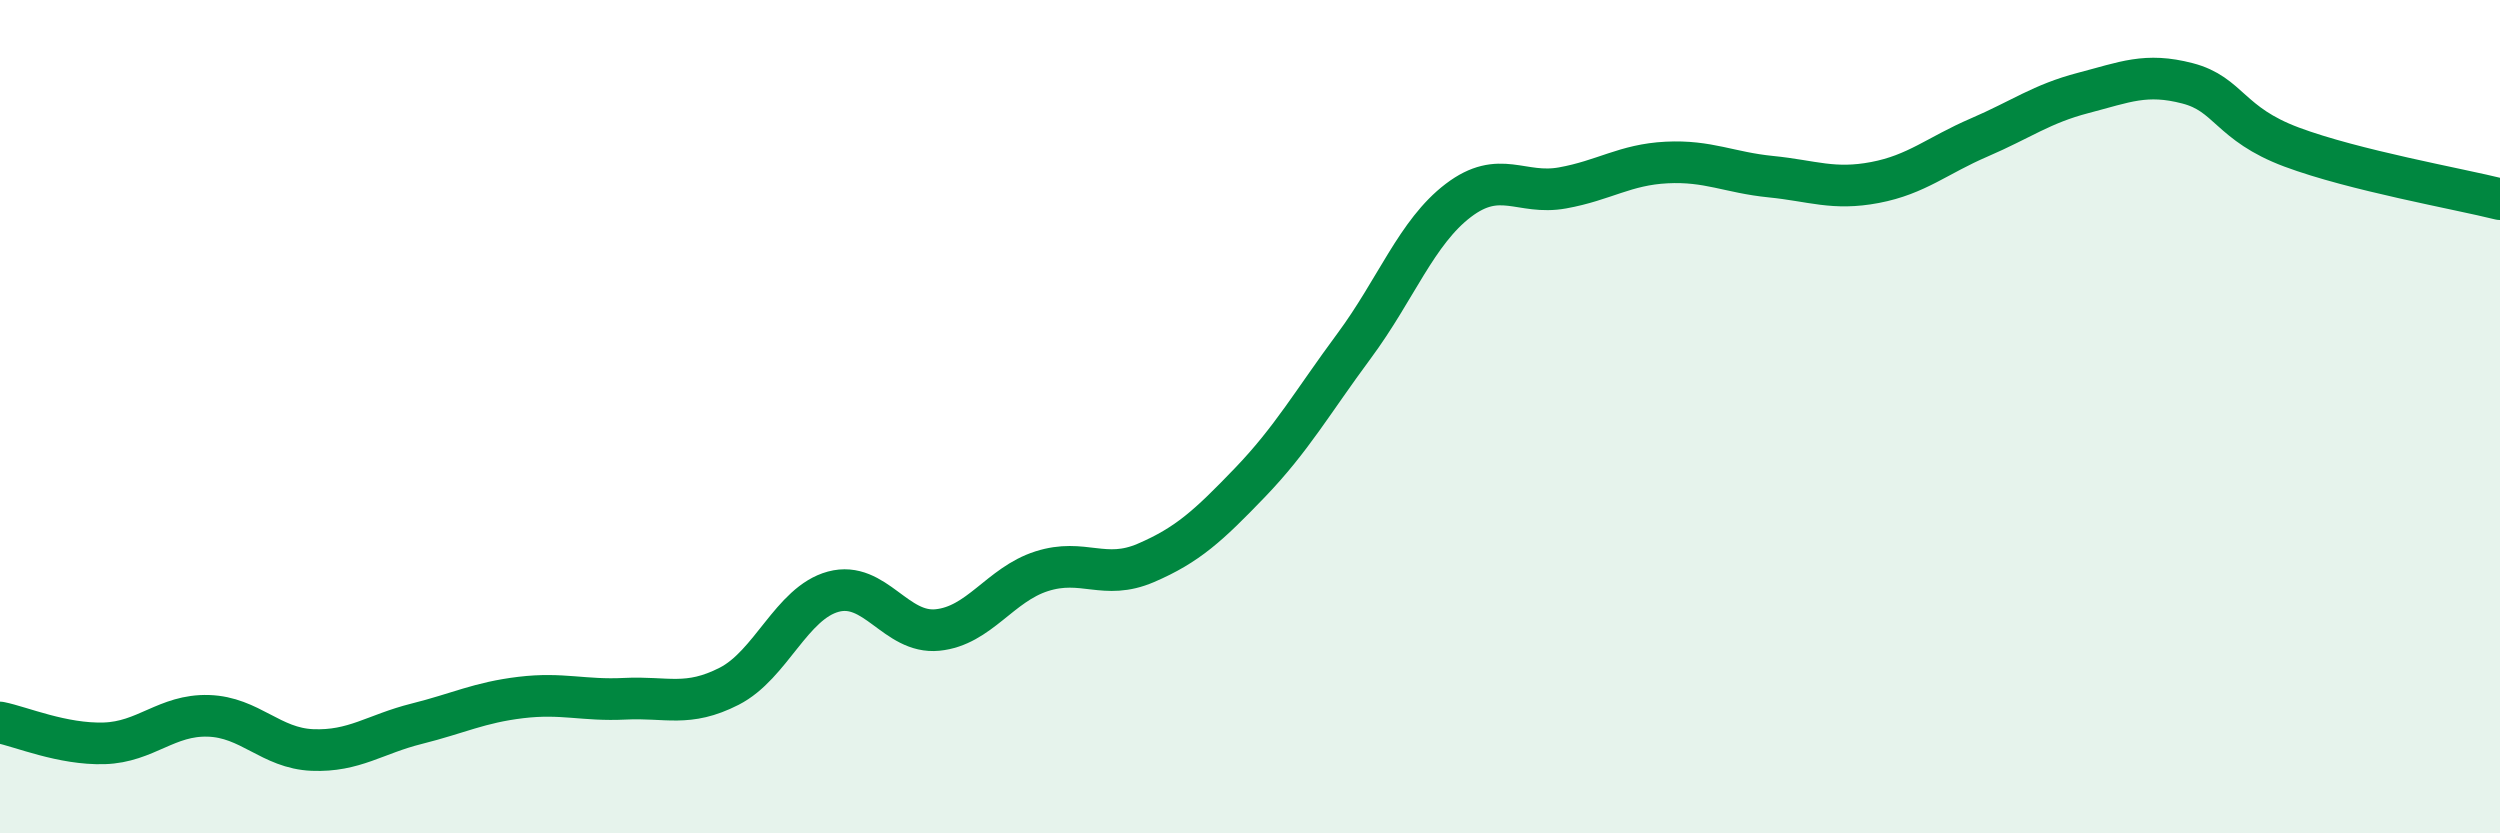
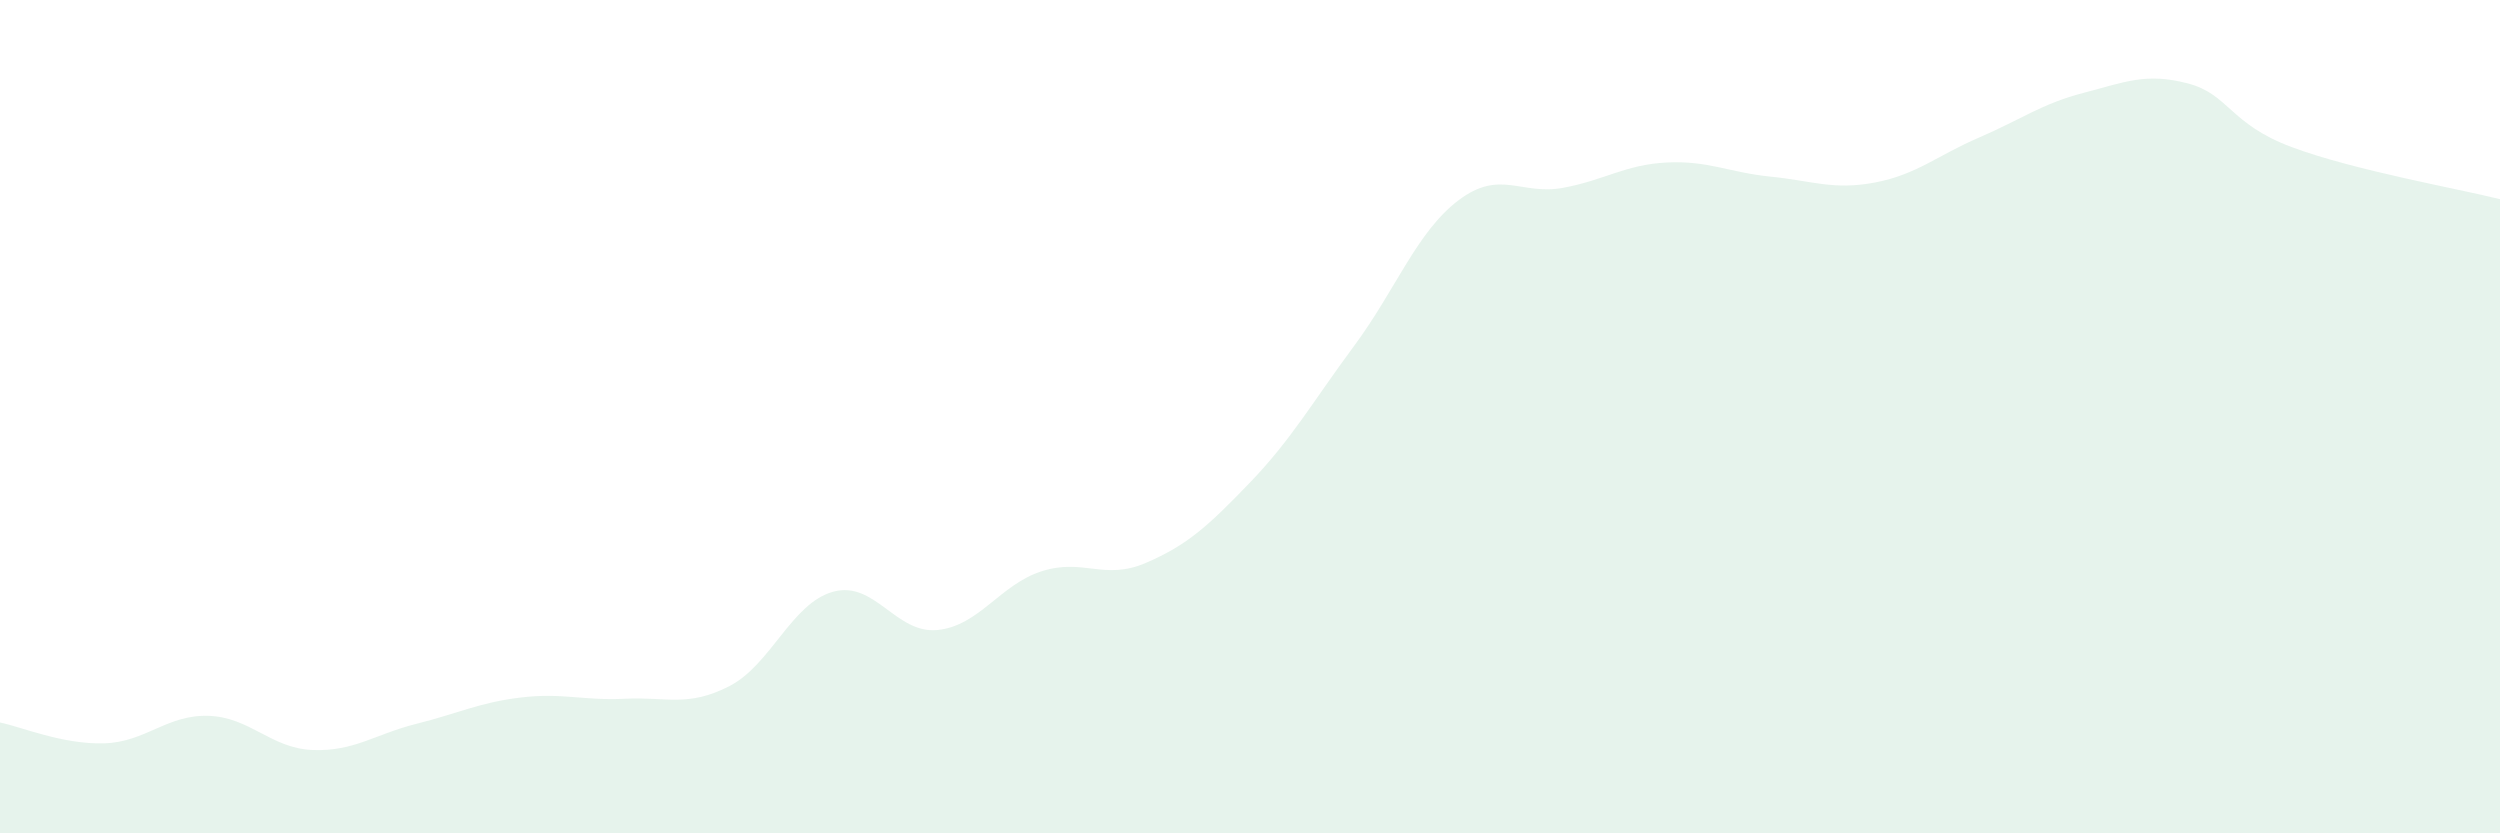
<svg xmlns="http://www.w3.org/2000/svg" width="60" height="20" viewBox="0 0 60 20">
  <path d="M 0,17.34 C 0.5,17.44 1.5,17.87 2.5,17.84 C 3.5,17.81 4,17.15 5,17.18 C 6,17.21 6.5,17.96 7.5,18 C 8.5,18.04 9,17.62 10,17.37 C 11,17.12 11.5,16.86 12.5,16.74 C 13.5,16.62 14,16.82 15,16.77 C 16,16.72 16.5,16.98 17.5,16.47 C 18.5,15.96 19,14.47 20,14.2 C 21,13.93 21.5,15.22 22.5,15.12 C 23.5,15.02 24,14.03 25,13.71 C 26,13.39 26.5,13.94 27.5,13.51 C 28.5,13.08 29,12.62 30,11.58 C 31,10.54 31.5,9.65 32.5,8.3 C 33.5,6.95 34,5.57 35,4.81 C 36,4.05 36.5,4.69 37.5,4.51 C 38.5,4.33 39,3.95 40,3.9 C 41,3.85 41.5,4.14 42.5,4.24 C 43.5,4.34 44,4.57 45,4.38 C 46,4.19 46.5,3.73 47.5,3.3 C 48.5,2.87 49,2.49 50,2.23 C 51,1.97 51.5,1.74 52.5,2 C 53.5,2.26 53.5,2.97 55,3.53 C 56.5,4.09 59,4.53 60,4.78L60 20L0 20Z" fill="#008740" opacity="0.1" stroke-linecap="round" stroke-linejoin="round" />
-   <path d="M 0,17.34 C 0.5,17.44 1.5,17.87 2.5,17.84 C 3.5,17.81 4,17.15 5,17.18 C 6,17.21 6.5,17.96 7.5,18 C 8.5,18.04 9,17.62 10,17.37 C 11,17.12 11.5,16.86 12.5,16.74 C 13.5,16.62 14,16.82 15,16.77 C 16,16.72 16.5,16.98 17.5,16.47 C 18.5,15.96 19,14.47 20,14.2 C 21,13.93 21.5,15.22 22.5,15.12 C 23.5,15.02 24,14.03 25,13.71 C 26,13.39 26.5,13.94 27.5,13.51 C 28.5,13.08 29,12.62 30,11.58 C 31,10.54 31.5,9.65 32.5,8.3 C 33.5,6.95 34,5.57 35,4.81 C 36,4.05 36.5,4.69 37.5,4.51 C 38.5,4.33 39,3.95 40,3.9 C 41,3.85 41.5,4.14 42.5,4.24 C 43.5,4.34 44,4.57 45,4.38 C 46,4.19 46.5,3.73 47.5,3.3 C 48.5,2.87 49,2.49 50,2.23 C 51,1.97 51.5,1.74 52.5,2 C 53.5,2.26 53.5,2.97 55,3.53 C 56.5,4.09 59,4.53 60,4.78" stroke="#008740" stroke-width="1" fill="none" stroke-linecap="round" stroke-linejoin="round" />
</svg>